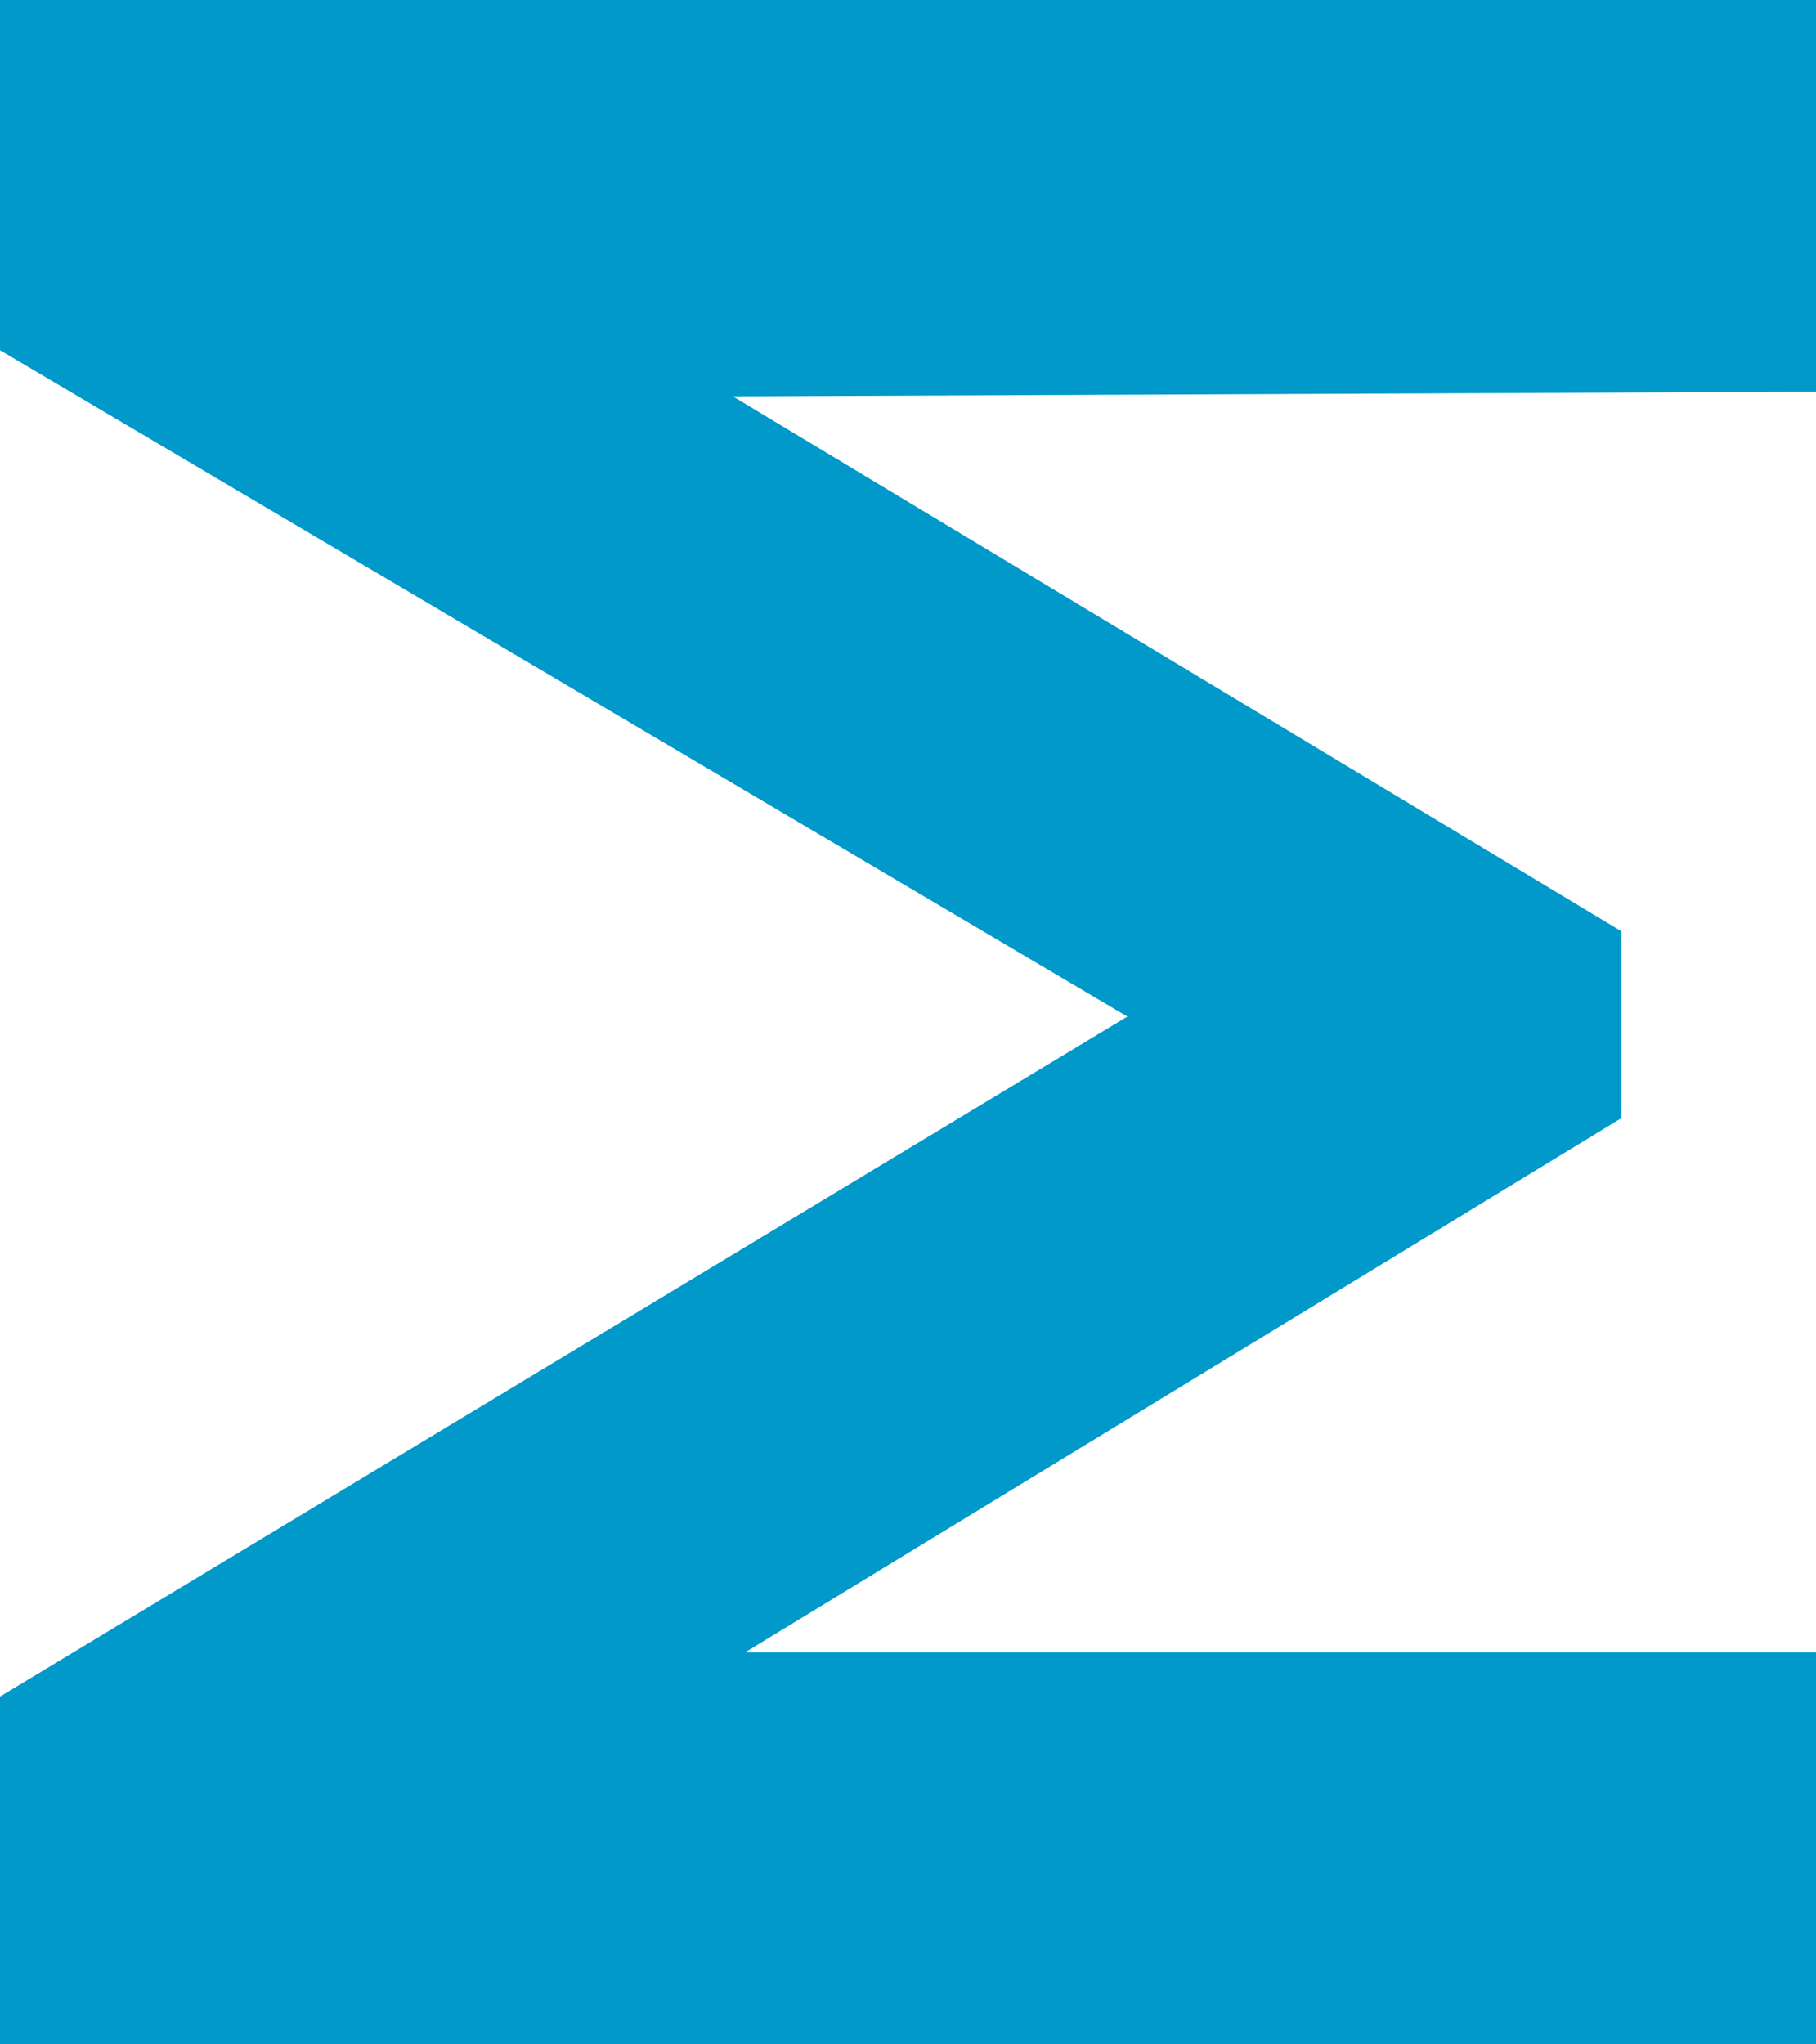
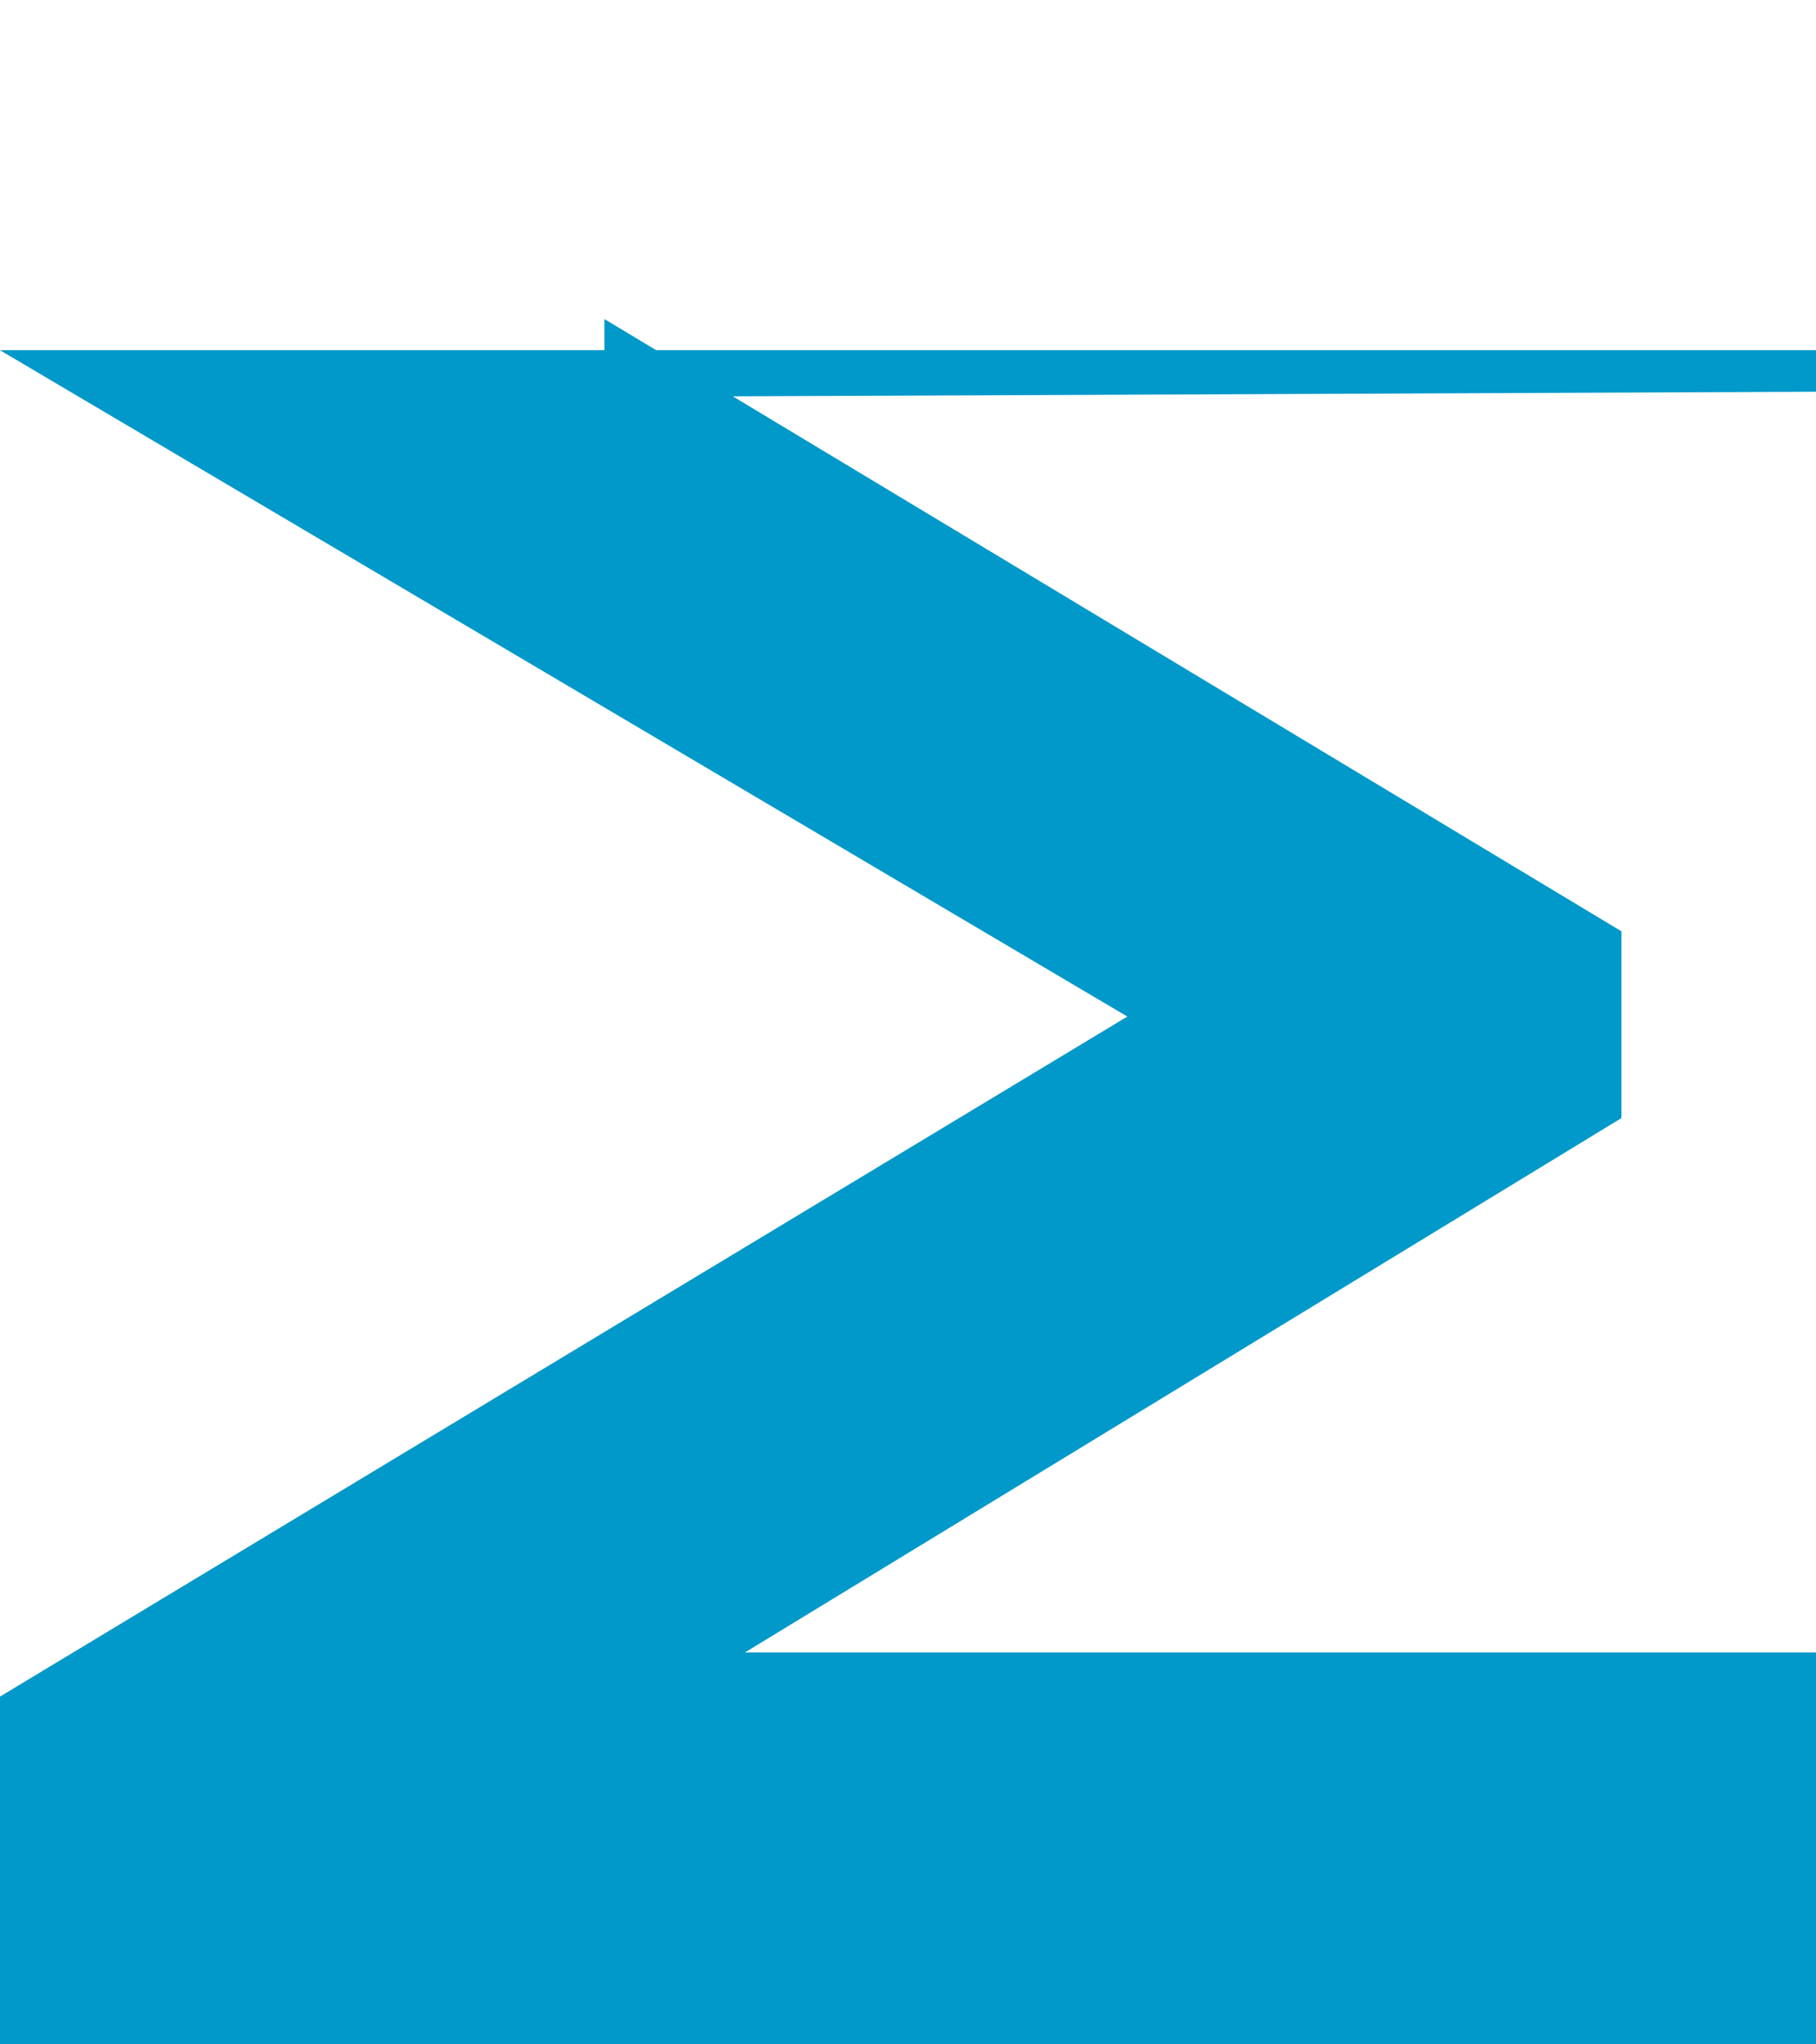
<svg xmlns="http://www.w3.org/2000/svg" viewBox="0 0 560 630.4">
  <defs>
    <style>.cls-1{fill:#0198ca;}</style>
  </defs>
  <g id="Слой_2" data-name="Слой 2">
    <g id="Слой_1-2" data-name="Слой 1">
-       <path class="cls-1" d="M560,630.4H0V523.2L395.2,284.8v56.8L0,108V0H560V120.8l-373.6,1.6v-24L500,287.2v57.6L186.4,536V509.6H560Z" />
+       <path class="cls-1" d="M560,630.4H0V523.2L395.2,284.8v56.8L0,108H560V120.8l-373.6,1.6v-24L500,287.2v57.6L186.4,536V509.6H560Z" />
    </g>
  </g>
</svg>